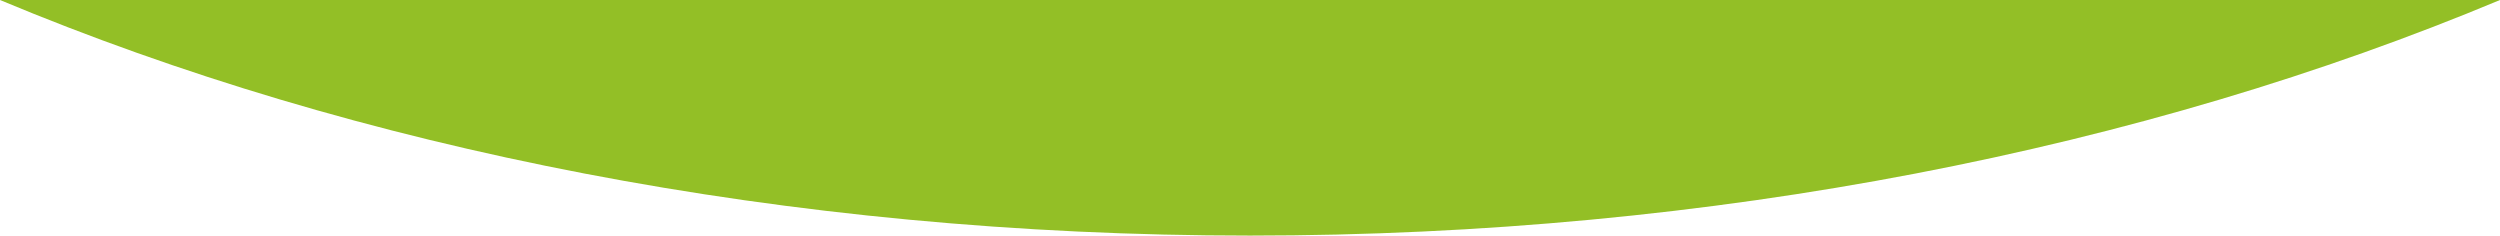
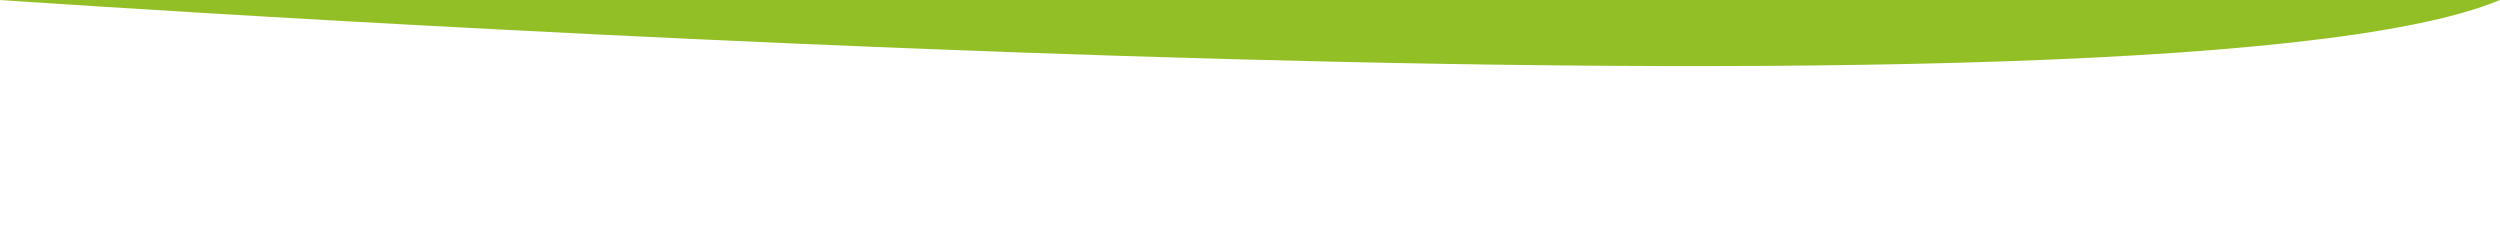
<svg xmlns="http://www.w3.org/2000/svg" version="1.1" viewBox="0 0 1439 135.6">
  <defs>
    <style>
      .cls-1 {
        fill: #93bf26;
      }
    </style>
  </defs>
  <g>
    <g id="_圖層_1" data-name="圖層_1">
-       <path class="cls-1" d="M0,0c204.8,85.6,452.6,135.6,719.5,135.6S1234.2,85.6,1439,0H0Z" />
+       <path class="cls-1" d="M0,0S1234.2,85.6,1439,0H0Z" />
    </g>
  </g>
</svg>